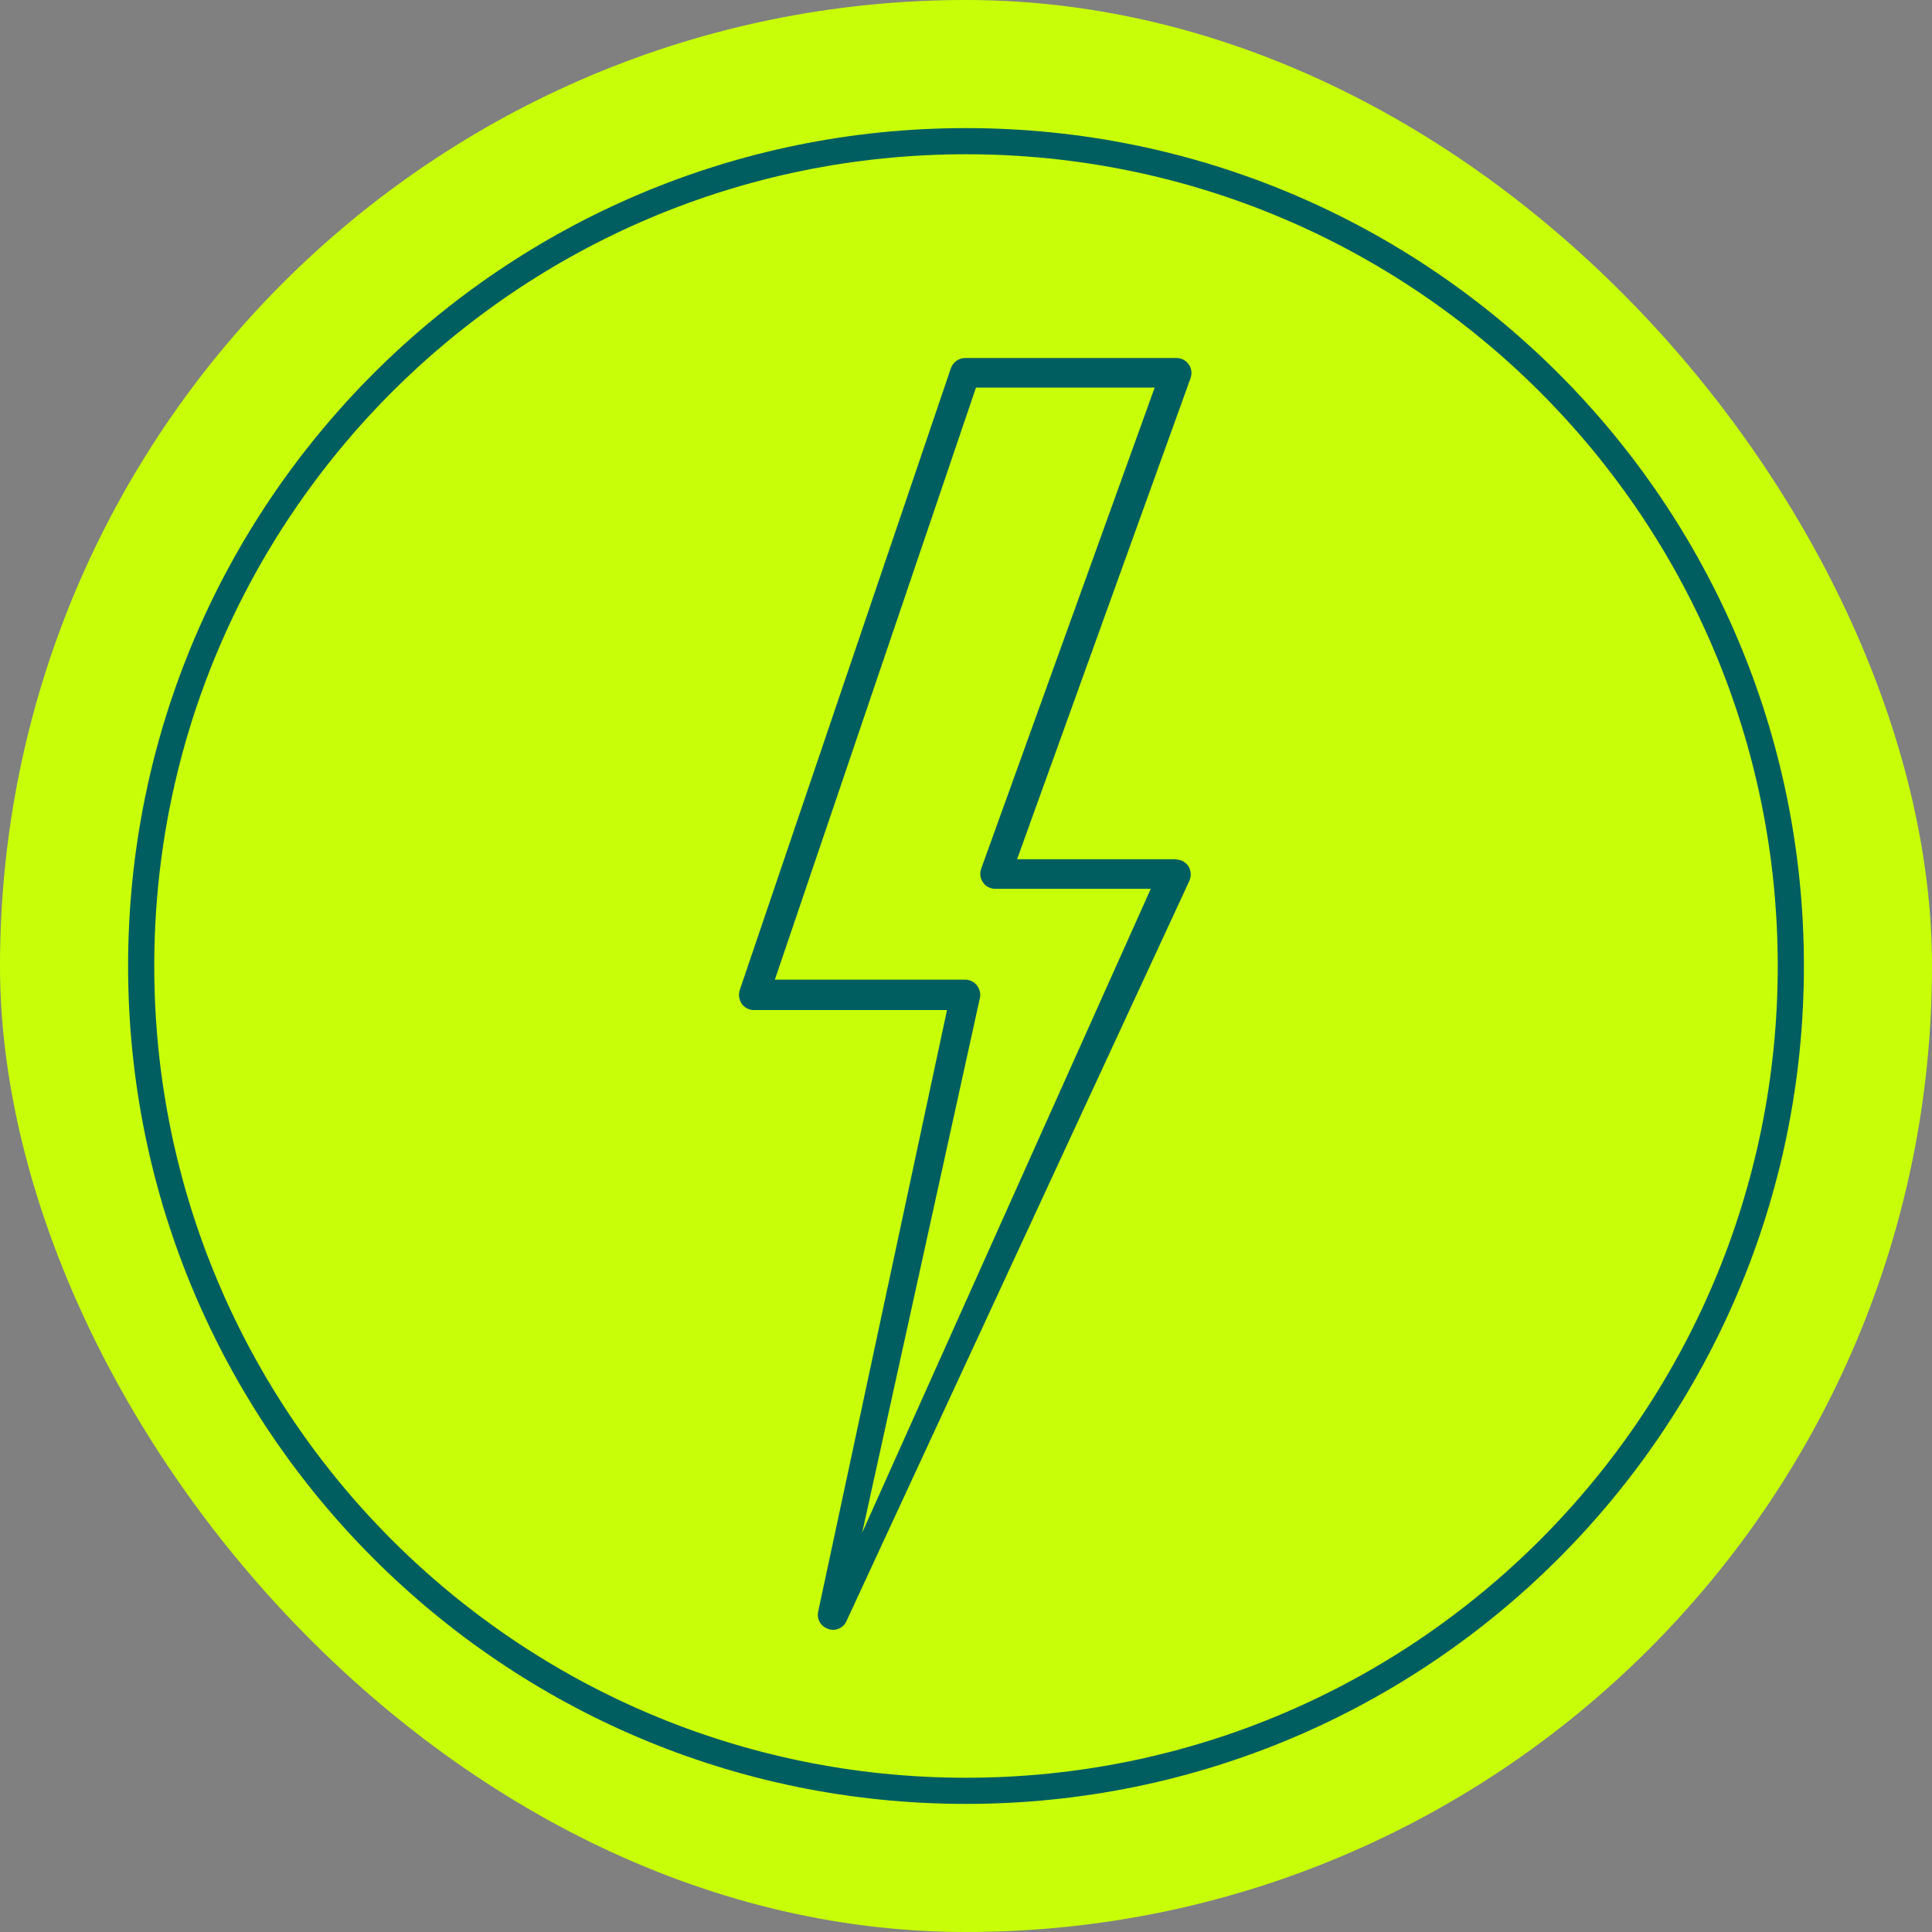
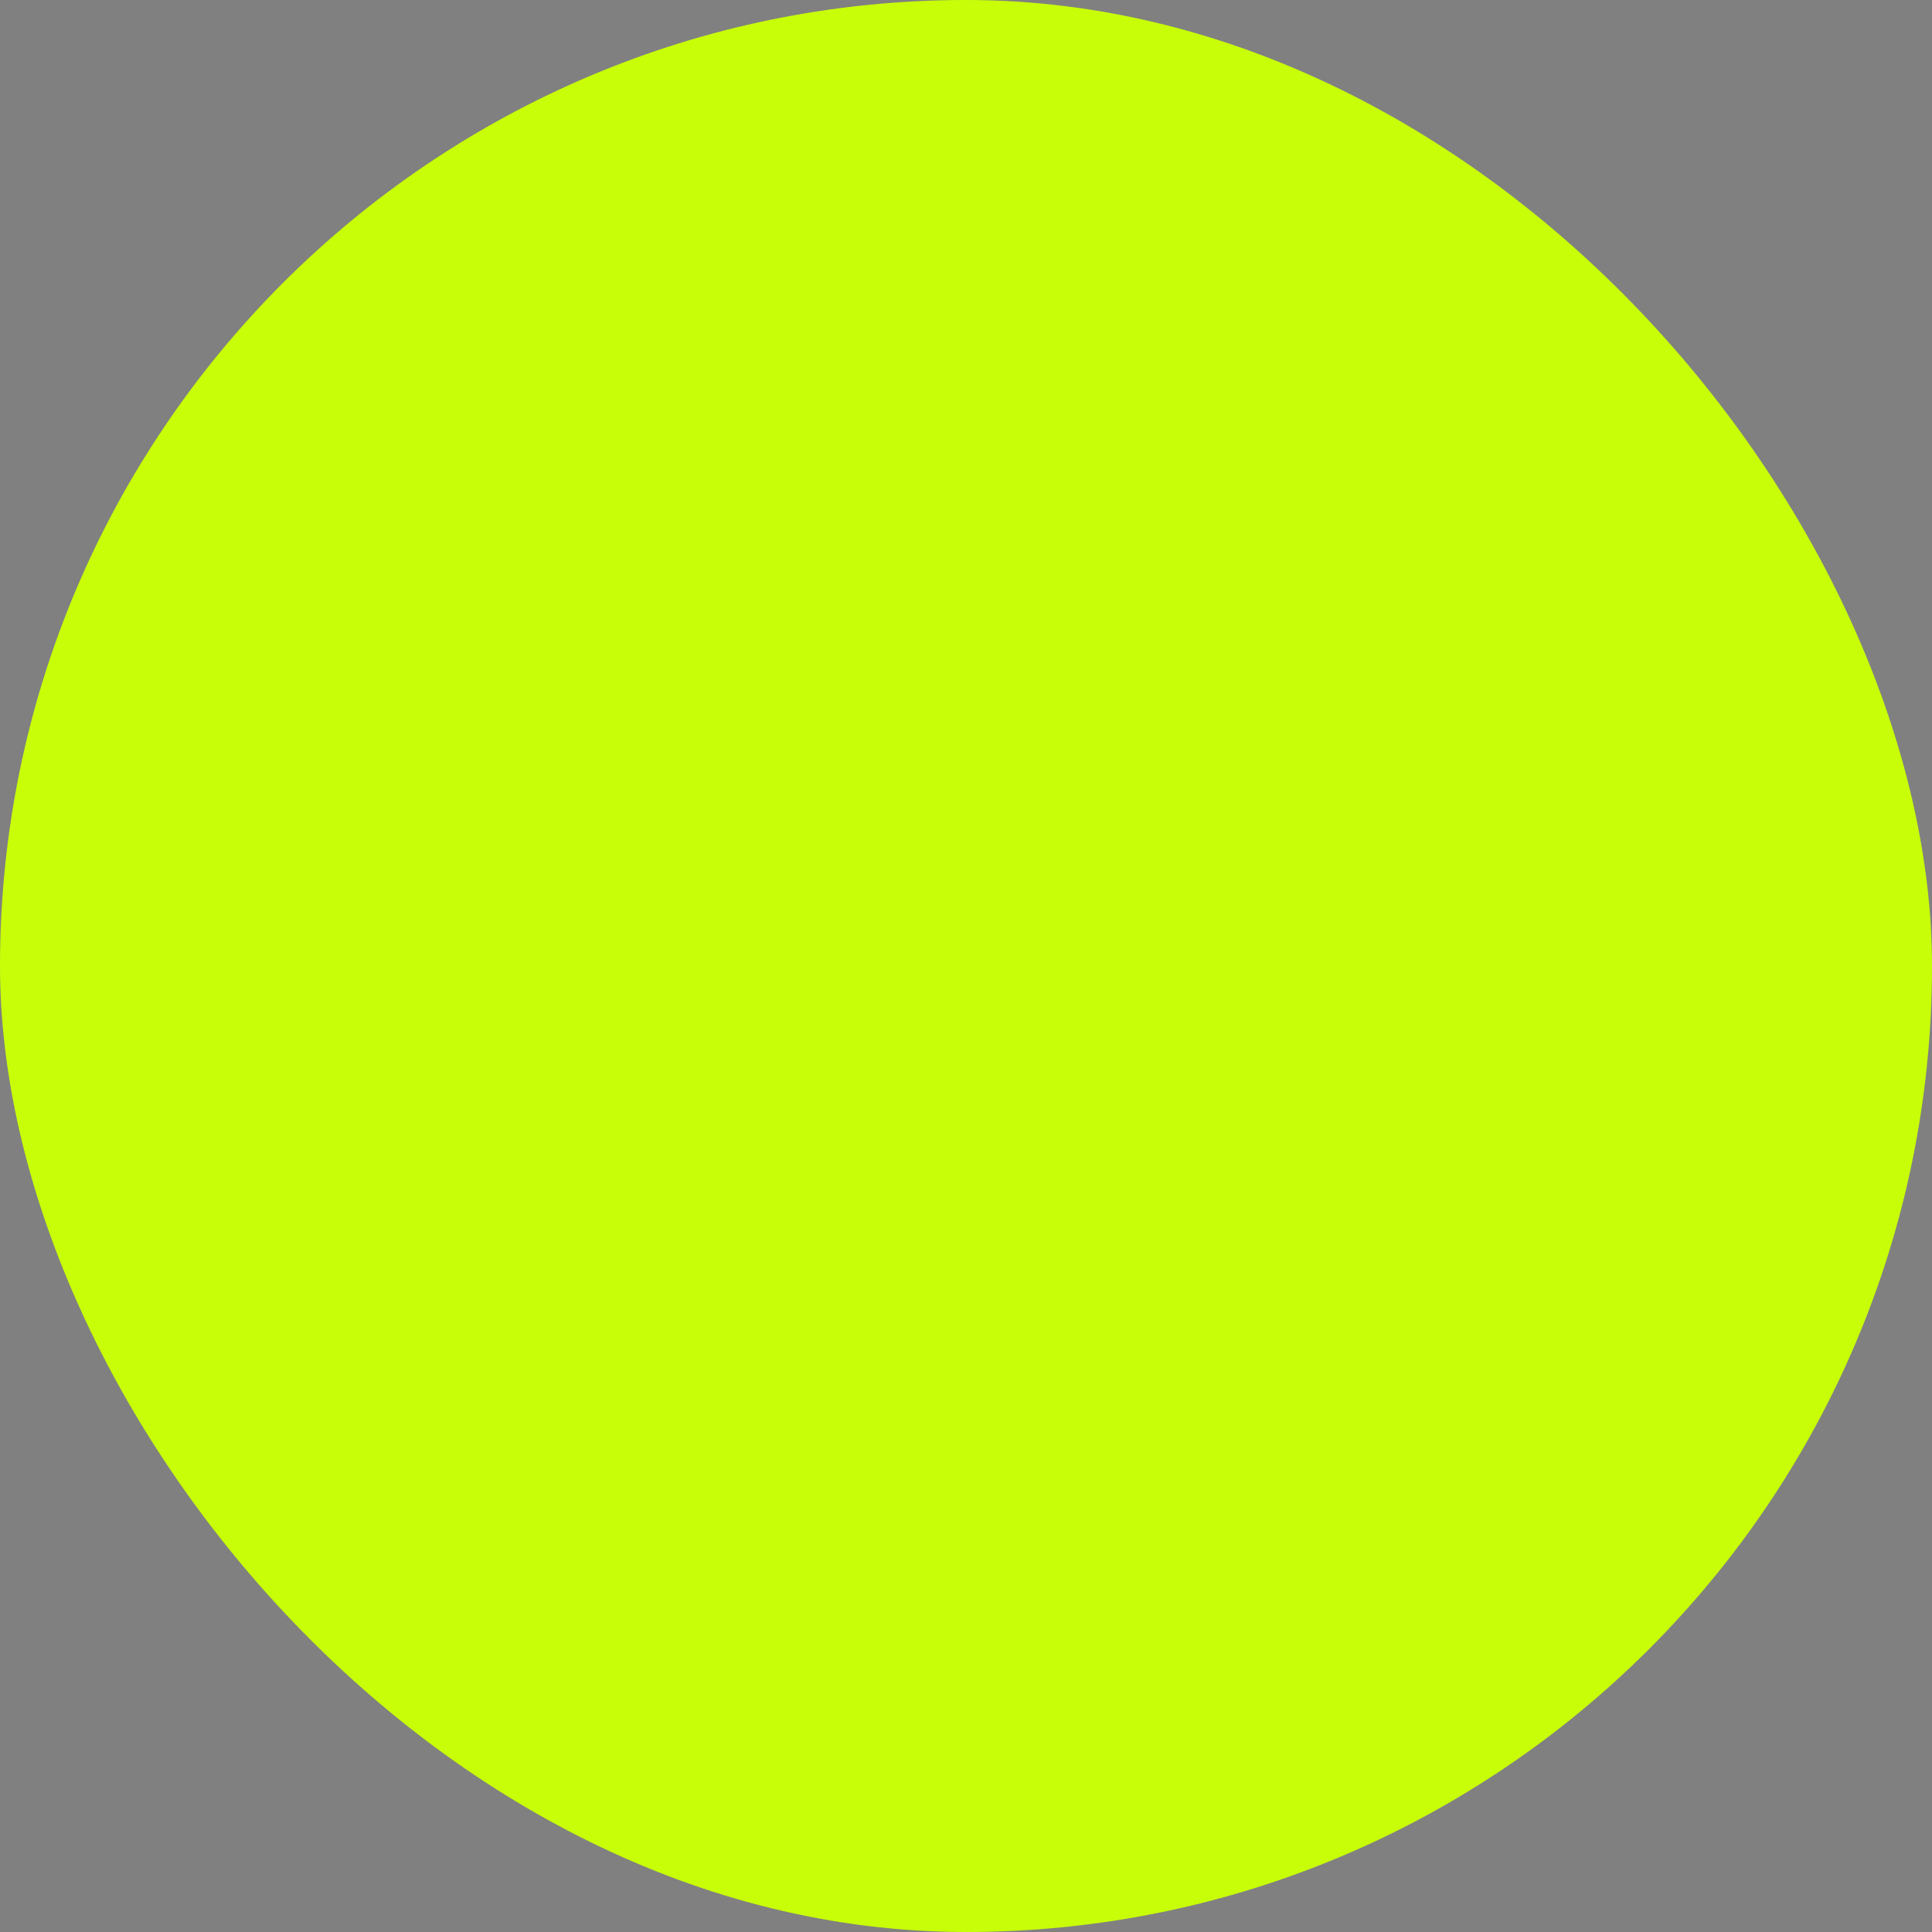
<svg xmlns="http://www.w3.org/2000/svg" width="96" height="96" viewBox="0 0 96 96" fill="none">
  <rect x="0" y="0" width="96" height="96" fill="#808080" stroke="none" />
  <rect width="96" height="96" rx="48" fill="#C8FF08" />
-   <path d="M88.985 48C88.985 70.637 70.637 88.985 48 88.985C25.362 88.985 7.015 70.637 7.015 48C7.015 25.362 25.362 7.015 48 7.015C70.637 7.015 88.985 25.362 88.985 48Z" stroke="#005E60" stroke-width="1.3" stroke-miterlimit="10" />
-   <path d="M58.451 42.795H50.391L50.445 42.658L59.066 18.75C59.134 18.545 59.107 18.327 58.984 18.163C58.861 17.985 58.67 17.889 58.451 17.889H47.959C47.686 17.889 47.44 18.067 47.344 18.327L36.852 49.229C36.784 49.421 36.825 49.639 36.934 49.817C37.057 49.981 37.248 50.09 37.453 50.09H47.18L40.746 80.132C40.691 80.433 40.869 80.733 41.169 80.843C41.237 80.87 41.306 80.884 41.388 80.884C41.62 80.884 41.839 80.761 41.948 80.556L58.984 43.778C59.093 43.574 59.093 43.328 58.984 43.123C58.875 42.931 58.656 42.808 58.424 42.808M57.263 44.229L42.535 77.086L48.601 49.53C48.628 49.352 48.574 49.161 48.451 49.011C48.328 48.861 48.15 48.779 47.959 48.779H38.368L38.409 48.642L48.423 19.16H57.522L57.468 19.297L48.847 43.205C48.779 43.396 48.806 43.628 48.929 43.792C49.052 43.97 49.243 44.065 49.462 44.065H57.331L57.263 44.216V44.229Z" fill="#005E60" />
-   <path d="M58.451 42.795H50.391L50.445 42.658L59.066 18.75C59.134 18.545 59.107 18.327 58.984 18.163C58.861 17.985 58.67 17.889 58.451 17.889H47.959C47.686 17.889 47.44 18.067 47.344 18.327L36.852 49.229C36.784 49.421 36.825 49.639 36.934 49.817C37.057 49.981 37.248 50.09 37.453 50.09H47.18L40.746 80.132C40.691 80.433 40.869 80.733 41.169 80.843C41.237 80.87 41.306 80.884 41.388 80.884C41.62 80.884 41.839 80.761 41.948 80.556L58.984 43.778C59.093 43.574 59.093 43.328 58.984 43.123C58.875 42.931 58.656 42.808 58.424 42.808M57.263 44.229L42.535 77.086L48.601 49.53C48.628 49.352 48.574 49.161 48.451 49.011C48.328 48.861 48.15 48.779 47.959 48.779H38.368L38.409 48.642L48.423 19.16H57.522L57.468 19.297L48.847 43.205C48.779 43.396 48.806 43.628 48.929 43.792C49.052 43.97 49.243 44.065 49.462 44.065H57.331L57.263 44.216V44.229Z" stroke="#005E60" stroke-width="0.2" />
</svg>